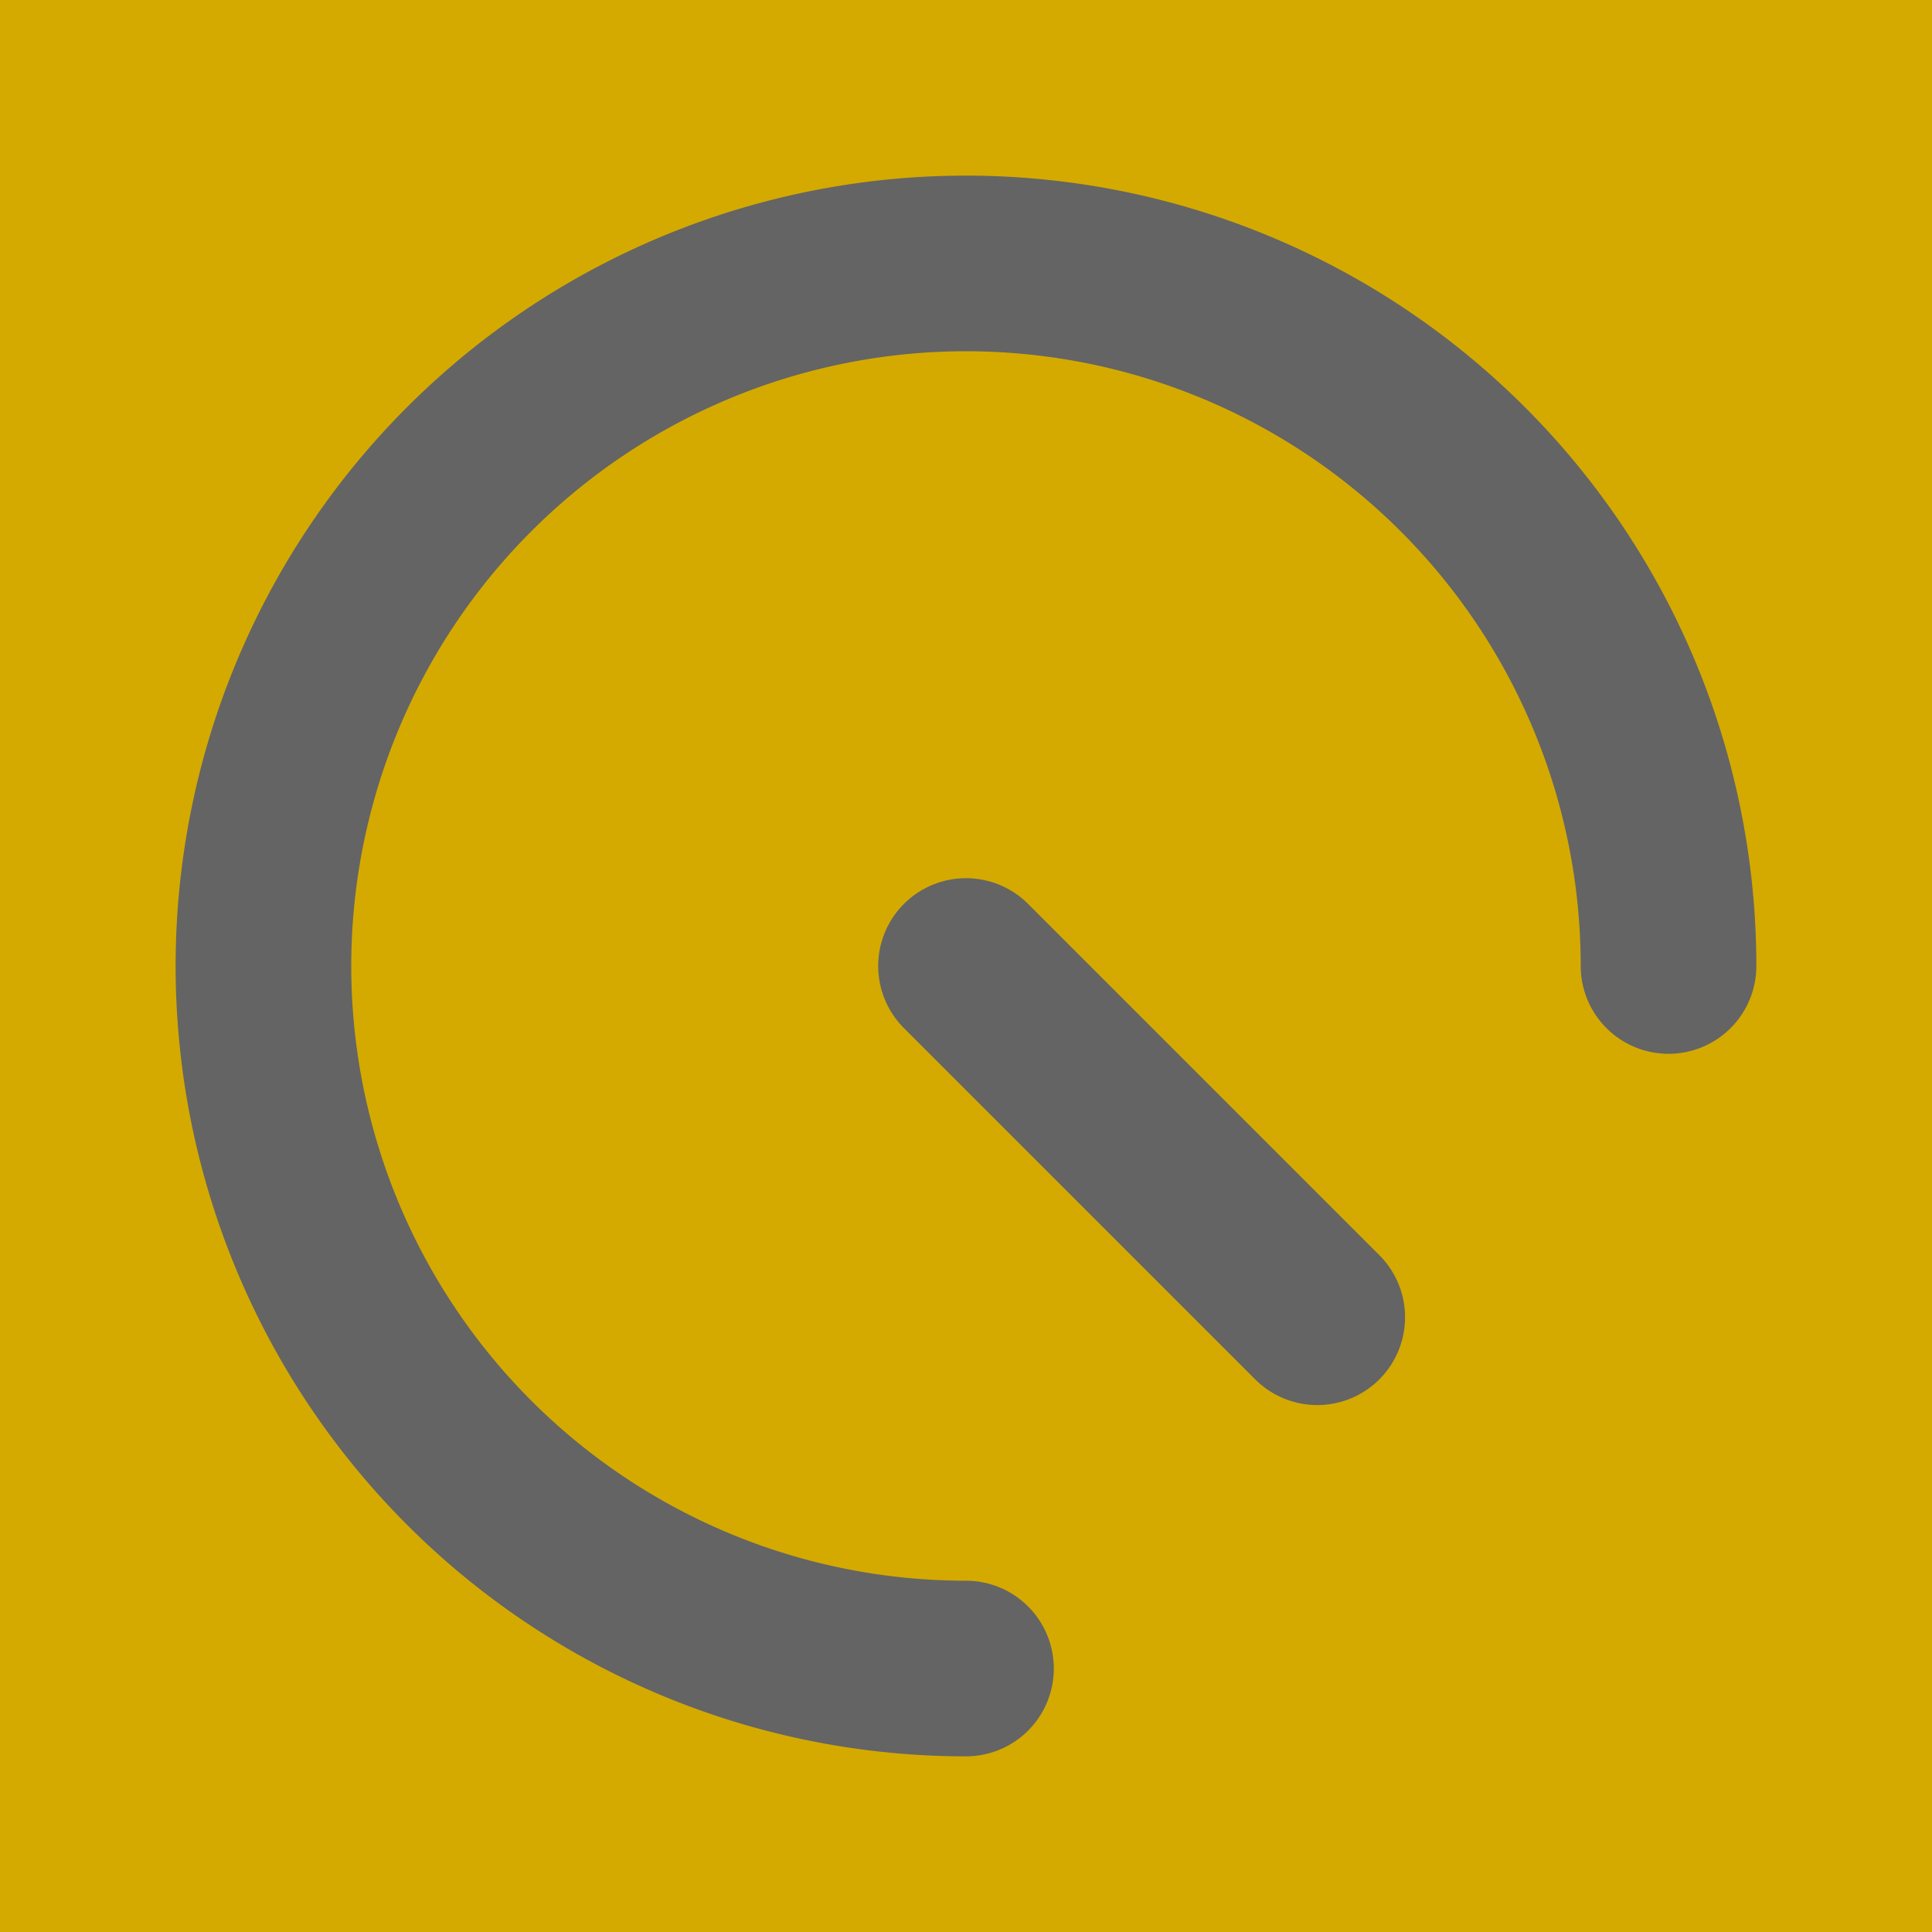
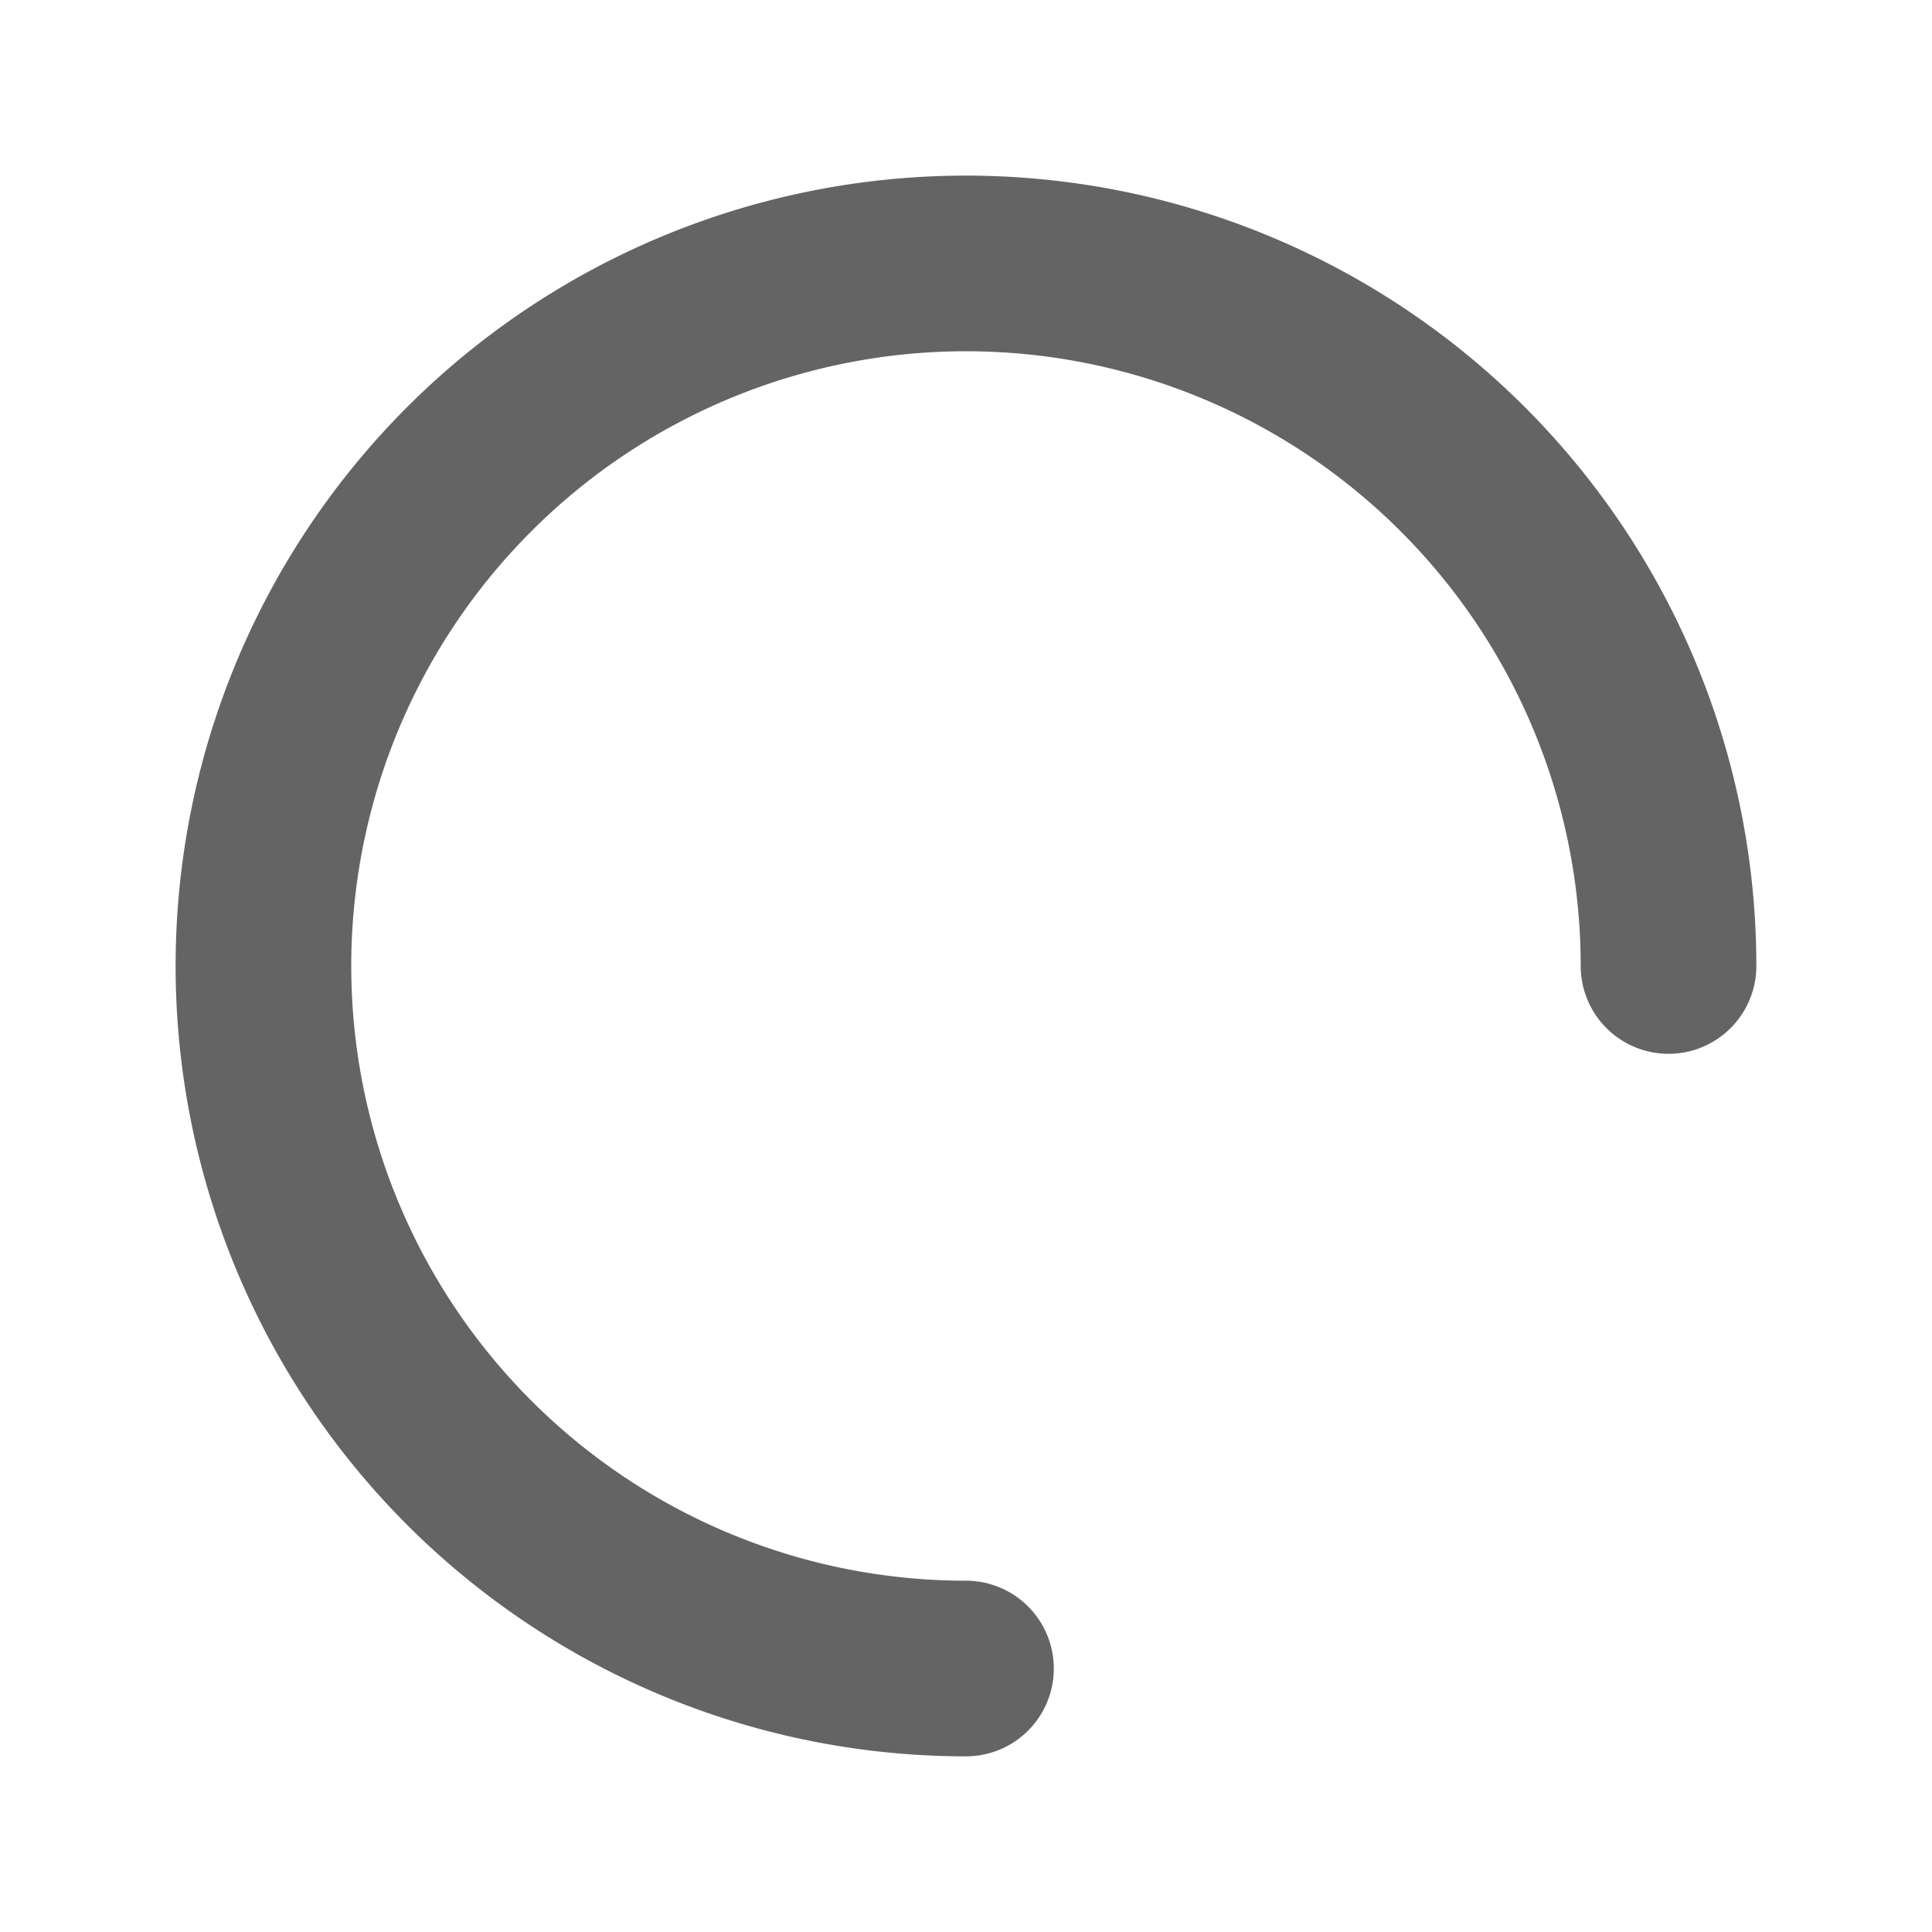
<svg xmlns="http://www.w3.org/2000/svg" xmlns:ns1="http://sodipodi.sourceforge.net/DTD/sodipodi-0.dtd" xmlns:ns2="http://www.inkscape.org/namespaces/inkscape" width="220mm" height="220mm" viewBox="0 0 220 220" version="1.1" id="svg8" ns1:docname="q-simple-dark-on-light-ink.svg" ns2:version="1.2.1 (9c6d41e4, 2022-07-14)">
  <defs id="defs2" />
  <ns1:namedview id="base" pagecolor="#ffffff" bordercolor="#ff0000" borderopacity="1" ns2:pageopacity="0.0" ns2:pageshadow="2" ns2:zoom="0.70910507" ns2:cx="289.8019" ns2:cy="411.08153" ns2:document-units="mm" ns2:current-layer="layer1" ns2:document-rotation="0" showgrid="false" ns2:pagecheckerboard="true" ns2:window-width="1440" ns2:window-height="847" ns2:window-x="0" ns2:window-y="25" ns2:window-maximized="0" ns2:snap-midpoints="true" ns2:snap-object-midpoints="true" ns2:snap-intersection-paths="true" ns2:snap-center="false" ns2:snap-bbox="false" ns2:snap-smooth-nodes="true" ns2:lockguides="false" showguides="true" ns2:guide-bbox="true" ns2:snap-page="true" ns2:showpageshadow="false" ns2:deskcolor="#d1d1d1">
    <ns1:guide position="0,0" orientation="0.707,-0.707" id="guide879" ns2:locked="false" />
    <ns1:guide position="220,0" orientation="0.707,0.707" id="guide881" ns2:label="" ns2:locked="false" ns2:color="rgb(0,0,255)" />
    <ns1:guide position="0,220" orientation="0,831.496" id="guide236" ns2:locked="false" />
    <ns1:guide position="220,220" orientation="831.496,0" id="guide238" ns2:locked="false" />
    <ns1:guide position="220,0" orientation="0,-831.496" id="guide240" ns2:locked="false" />
    <ns1:guide position="0,0" orientation="-831.496,0" id="guide242" ns2:locked="false" />
    <ns1:guide position="189.998,110.002" orientation="0.707,-0.707" id="guide351" ns2:locked="false" />
  </ns1:namedview>
  <g ns2:groupmode="layer" id="layer2" ns2:label="Background">
-     <rect style="fill:#d4aa00;fill-opacity:1;stroke:#d4aa00;stroke-width:6.35;stroke-linecap:round;stroke-opacity:1" id="rect4976" width="220" height="220" x="1.9870852e-06" y="0" ns2:label="background" />
-   </g>
+     </g>
  <g ns2:label="Foreground" ns2:groupmode="layer" id="layer1" style="display:inline">
    <path style="display:inline;fill:none;stroke:#646464;stroke-width:20;stroke-linecap:round;stroke-miterlimit:4;stroke-dasharray:none;stroke-opacity:1" ns1:type="arc" ns1:cx="109.99791" ns1:cy="109.99791" ns1:rx="80" ns1:ry="80" ns1:start="1.5707963" ns1:end="0" ns1:arc-type="arc" ns1:open="true" id="left-lobe" d="M 109.998,189.998 A 80,80 0 0 1 36.088,140.613 80,80 0 0 1 53.429,53.429 80,80 0 0 1 140.613,36.088 80,80 0 0 1 189.998,109.998" />
-     <path style="fill:#646464;fill-opacity:1;stroke:#646464;stroke-width:20;stroke-linecap:round;stroke-linejoin:miter;stroke-miterlimit:4;stroke-dasharray:none;stroke-opacity:1" d="m 110,110 39.998,39.998" id="lower-left-leg" ns1:nodetypes="cc" />
  </g>
</svg>